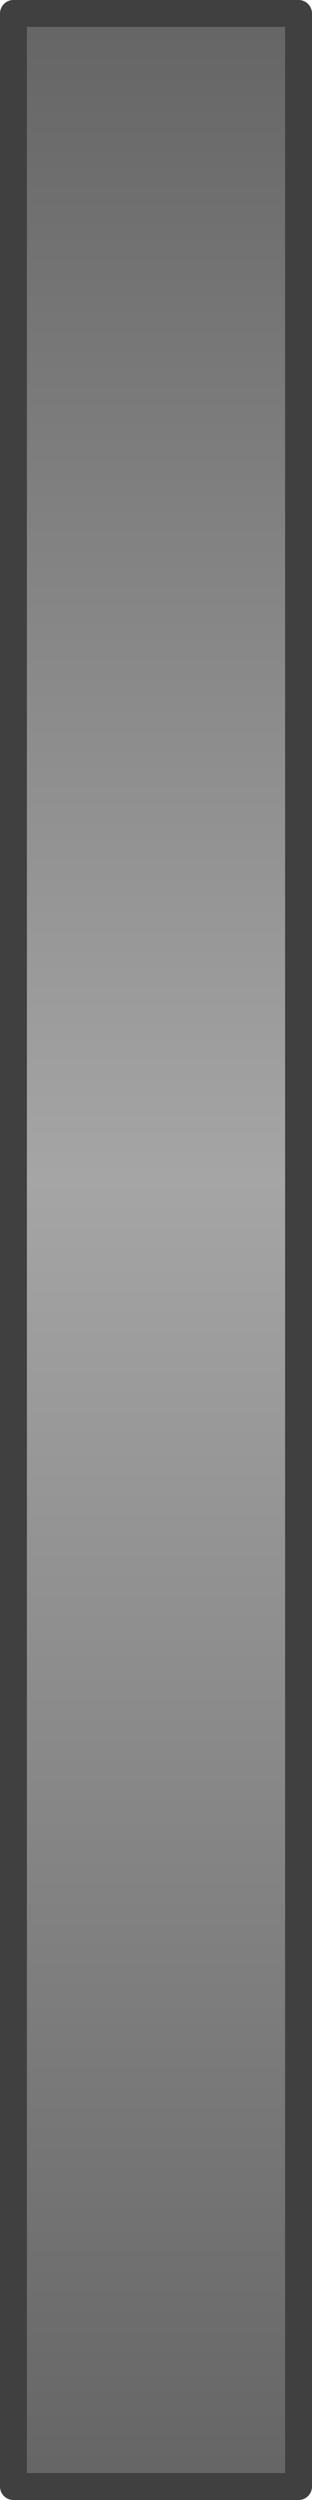
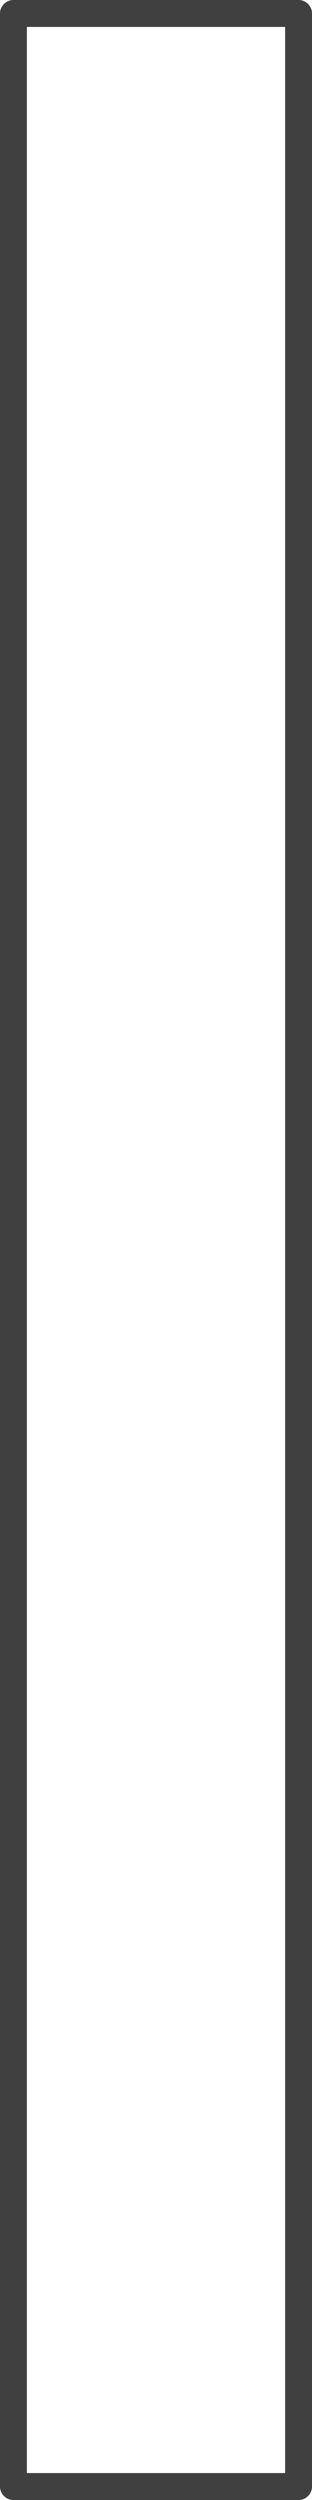
<svg xmlns="http://www.w3.org/2000/svg" height="92.8px" width="11.6px">
  <g transform="matrix(1.0, 0.0, 0.0, 1.0, 5.8, 46.4)">
-     <path d="M5.3 45.9 L-5.3 45.9 -5.3 -45.9 5.3 -45.9 5.3 45.9" fill="url(#gradient0)" fill-rule="evenodd" stroke="none" />
    <path d="M5.3 45.9 L-5.3 45.9 -5.3 -45.9 5.3 -45.9 5.3 45.9 Z" fill="none" stroke="#404040" stroke-linecap="round" stroke-linejoin="round" stroke-width="1.0" />
  </g>
  <defs>
    <linearGradient gradientTransform="matrix(0.0, -0.056, 0.056, 0.0, 0.0, 0.0)" gradientUnits="userSpaceOnUse" id="gradient0" spreadMethod="pad" x1="-819.2" x2="819.2">
      <stop offset="0.0" stop-color="#656565" />
      <stop offset="0.529" stop-color="#a5a5a5" />
      <stop offset="1.0" stop-color="#656565" />
    </linearGradient>
  </defs>
</svg>